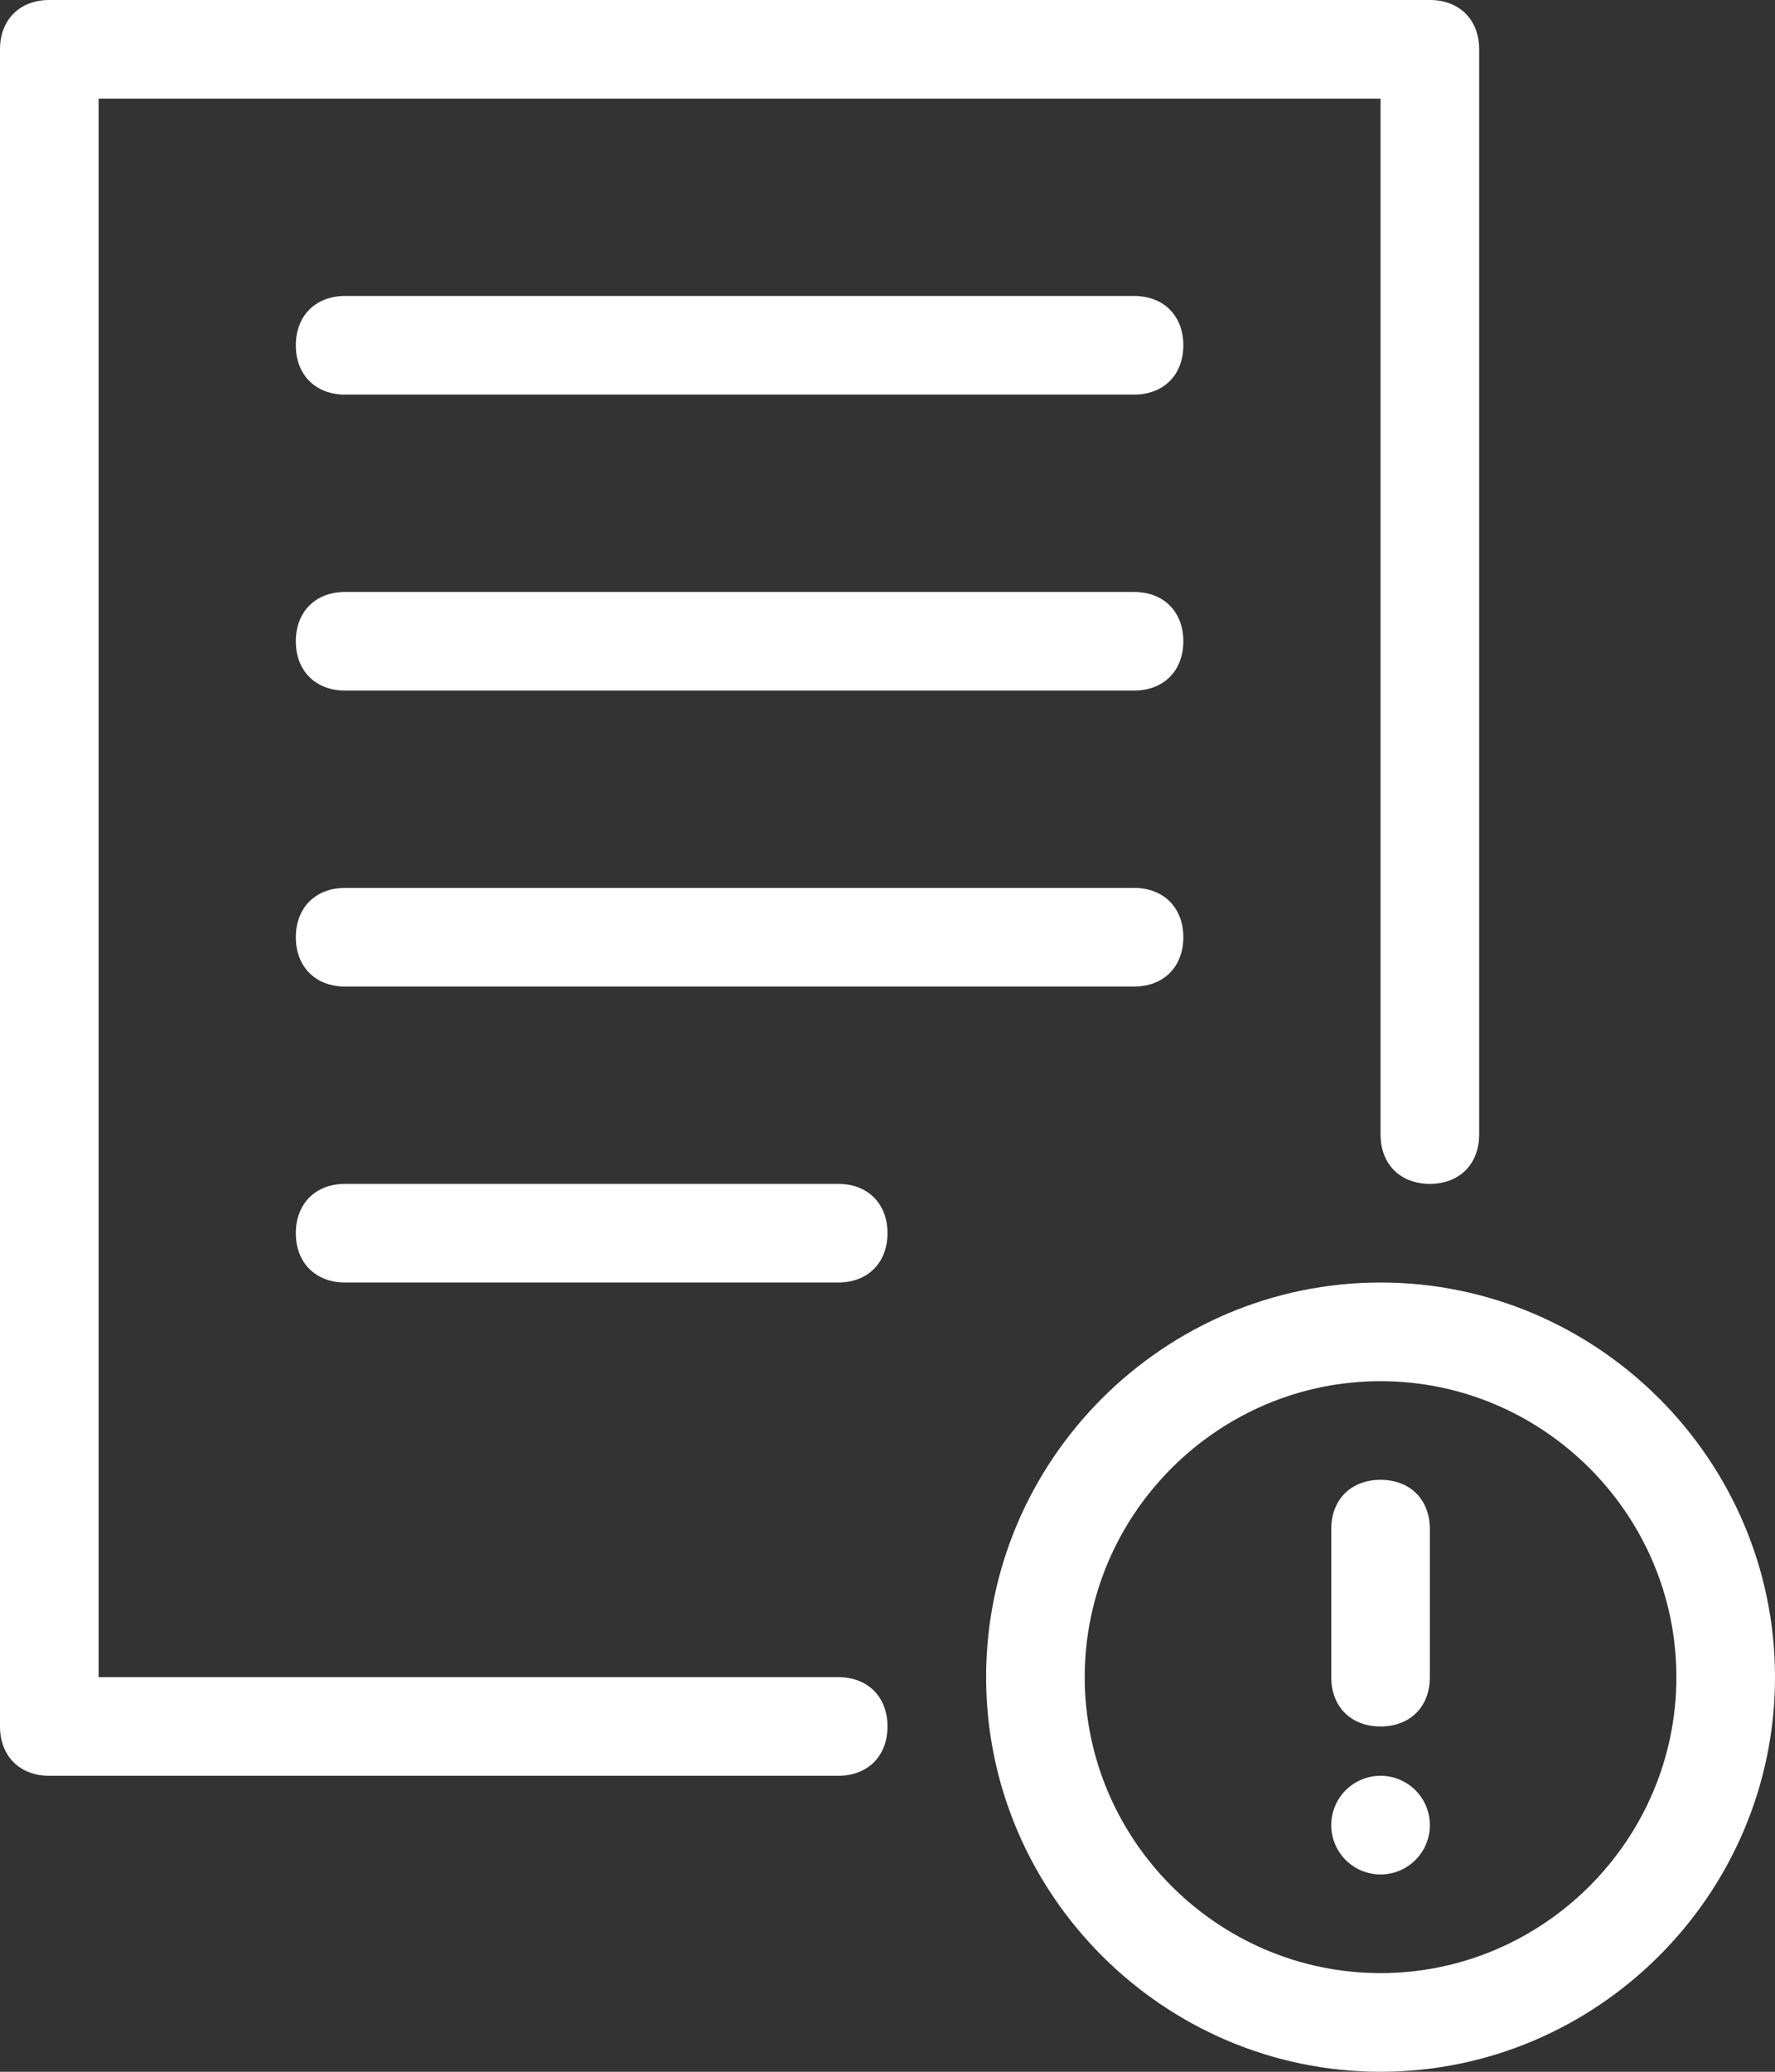
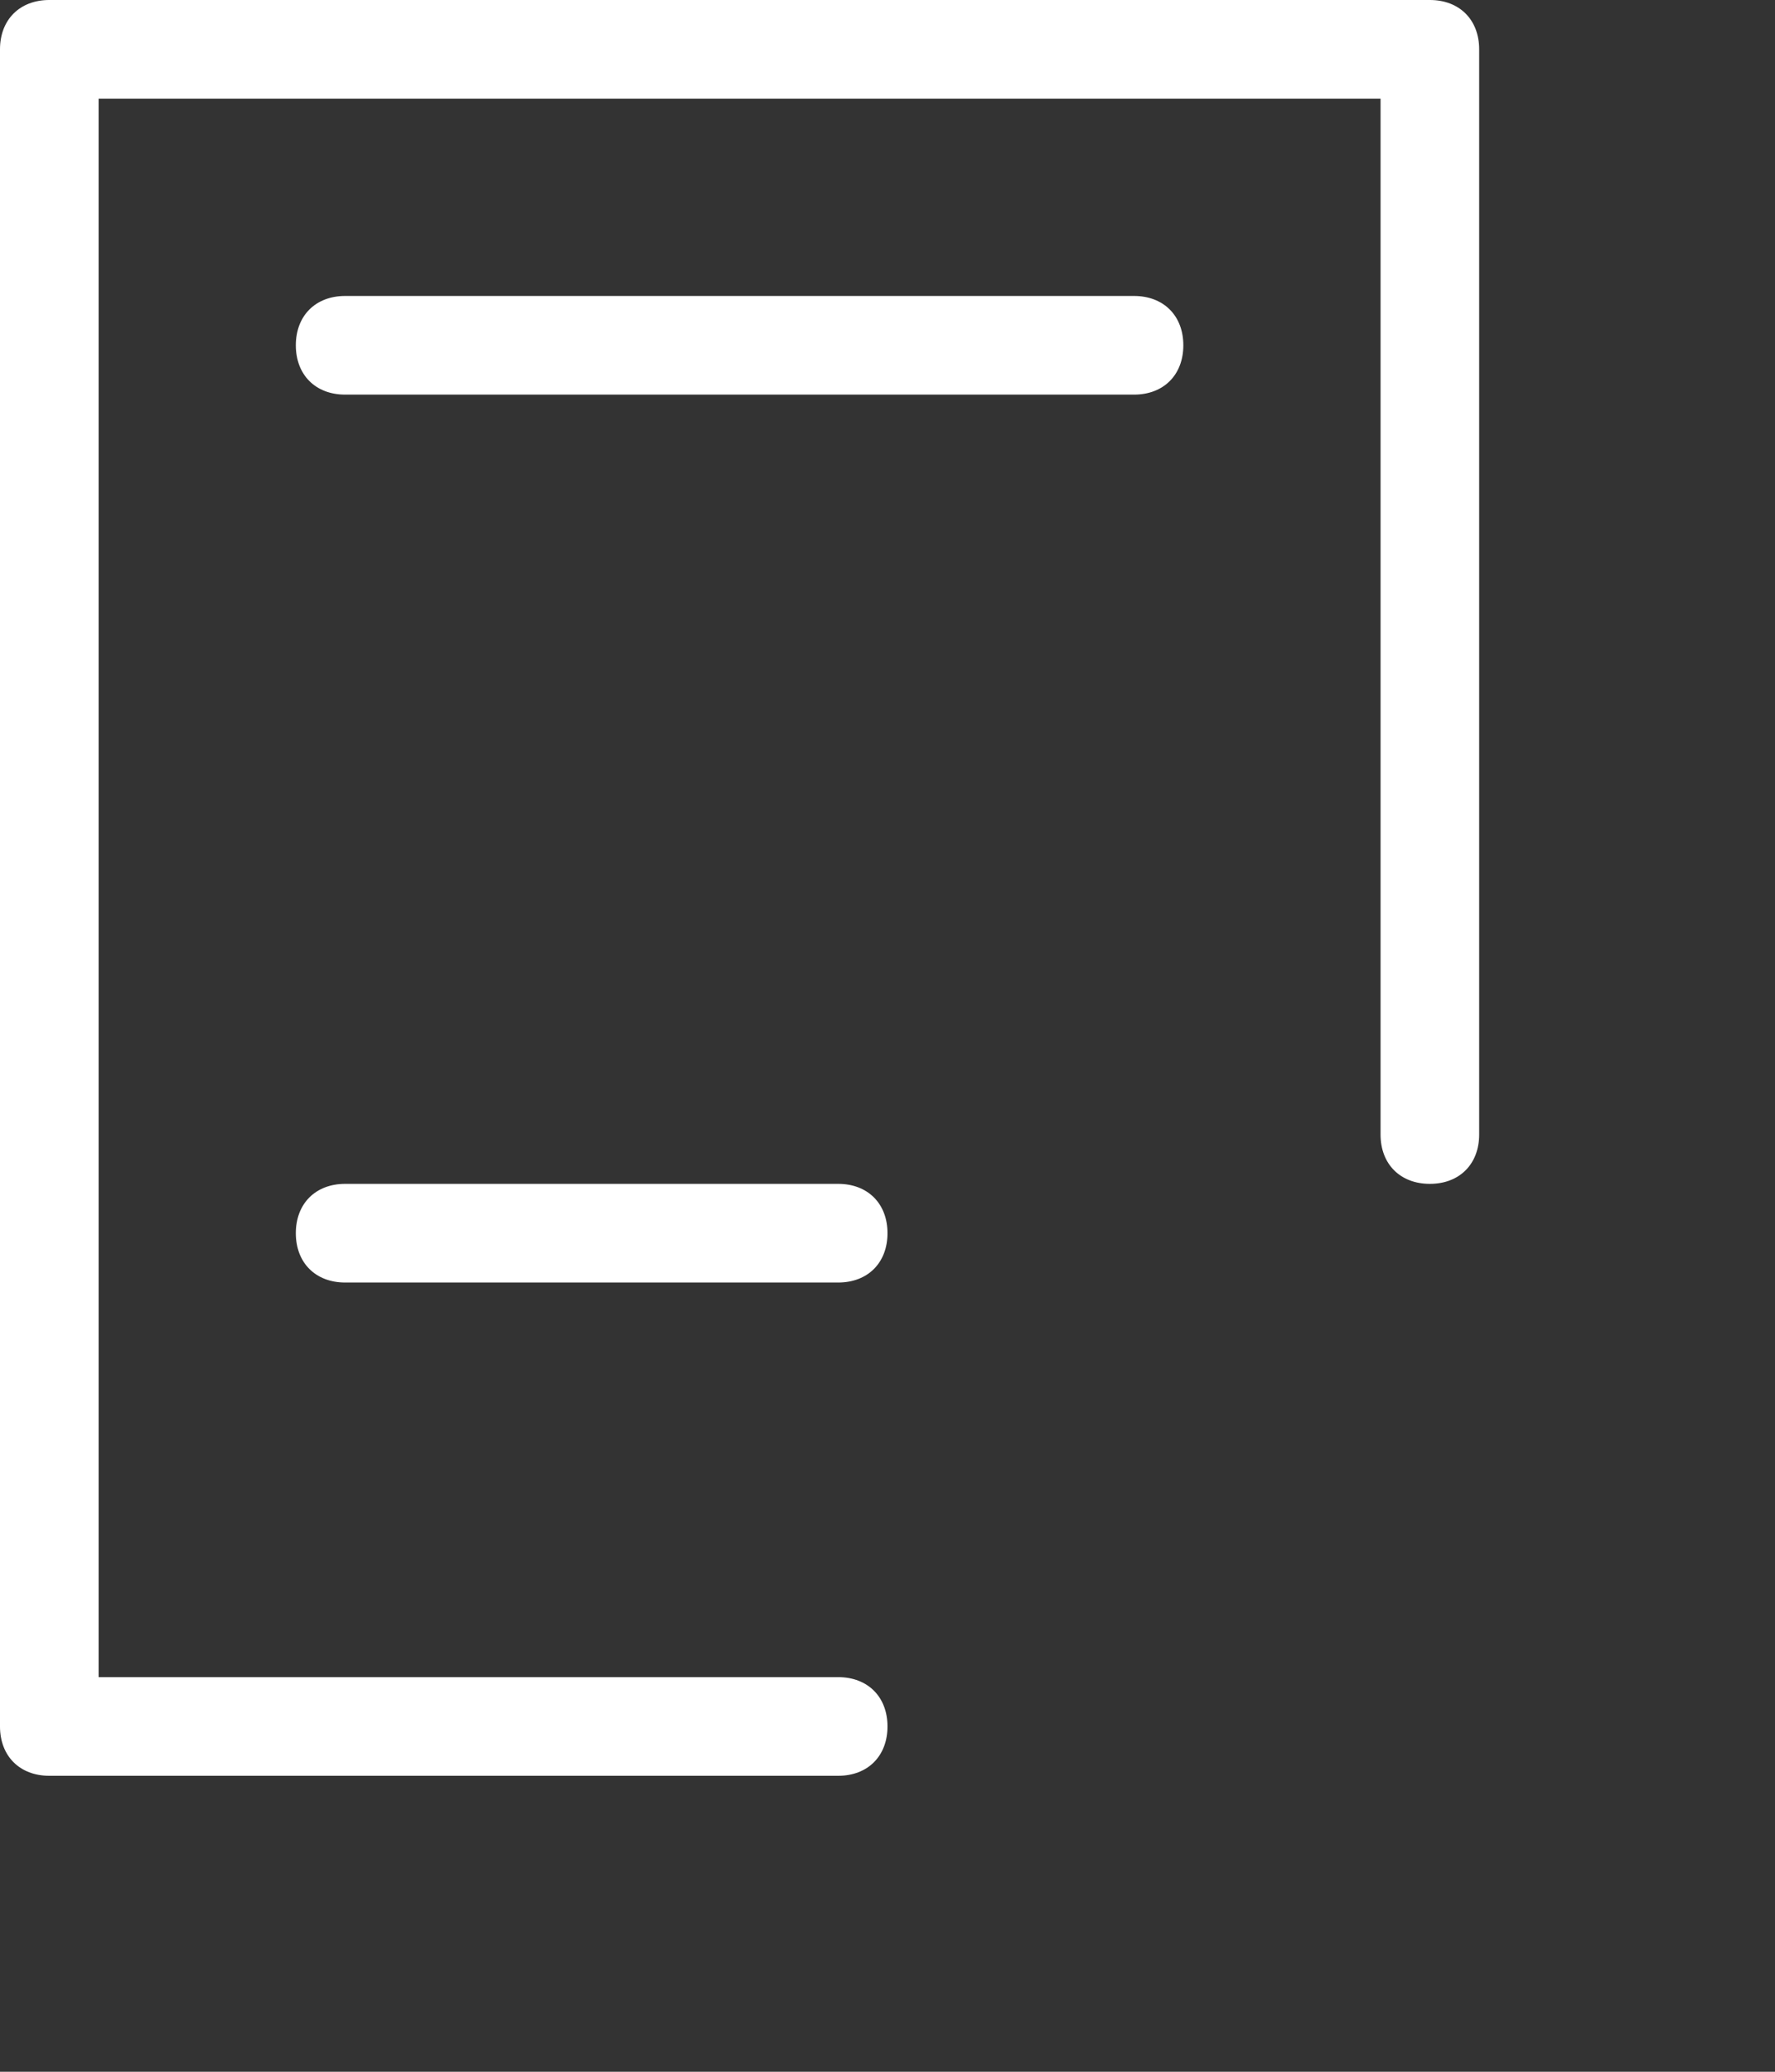
<svg xmlns="http://www.w3.org/2000/svg" enable-background="new 0 0 36 42" viewBox="0 0 36 42">
  <rect x="0" y="0" width="36" height="42" fill="#333333" stroke="none" />
  <g fill="#fff">
-     <circle cx="28" cy="37" r="1" />
    <path d="m17 34h-15v-32h26v21c0 .6.4 1 1 1s1-.4 1-1v-22c0-.6-.4-1-1-1h-28c-.6 0-1 .4-1 1v34c0 .6.4 1 1 1h16c.6 0 1-.4 1-1s-.4-1-1-1z" />
-     <path d="m28 30c-.6 0-1 .4-1 1v3c0 .6.4 1 1 1s1-.4 1-1v-3c0-.6-.4-1-1-1z" />
-     <path d="m28 26c-4.4 0-8 3.6-8 8s3.6 8 8 8 8-3.6 8-8-3.6-8-8-8zm0 14c-3.3 0-6-2.7-6-6s2.7-6 6-6 6 2.7 6 6-2.7 6-6 6z" />
    <path d="m23 6h-16c-.6 0-1 .4-1 1s.4 1 1 1h16c.6 0 1-.4 1-1s-.4-1-1-1z" />
-     <path d="m23 12h-16c-.6 0-1 .4-1 1s.4 1 1 1h16c.6 0 1-.4 1-1s-.4-1-1-1z" />
-     <path d="m23 18h-16c-.6 0-1 .4-1 1s.4 1 1 1h16c.6 0 1-.4 1-1s-.4-1-1-1z" />
    <path d="m17 24h-10c-.6 0-1 .4-1 1s.4 1 1 1h10c.6 0 1-.4 1-1s-.4-1-1-1z" />
  </g>
</svg>